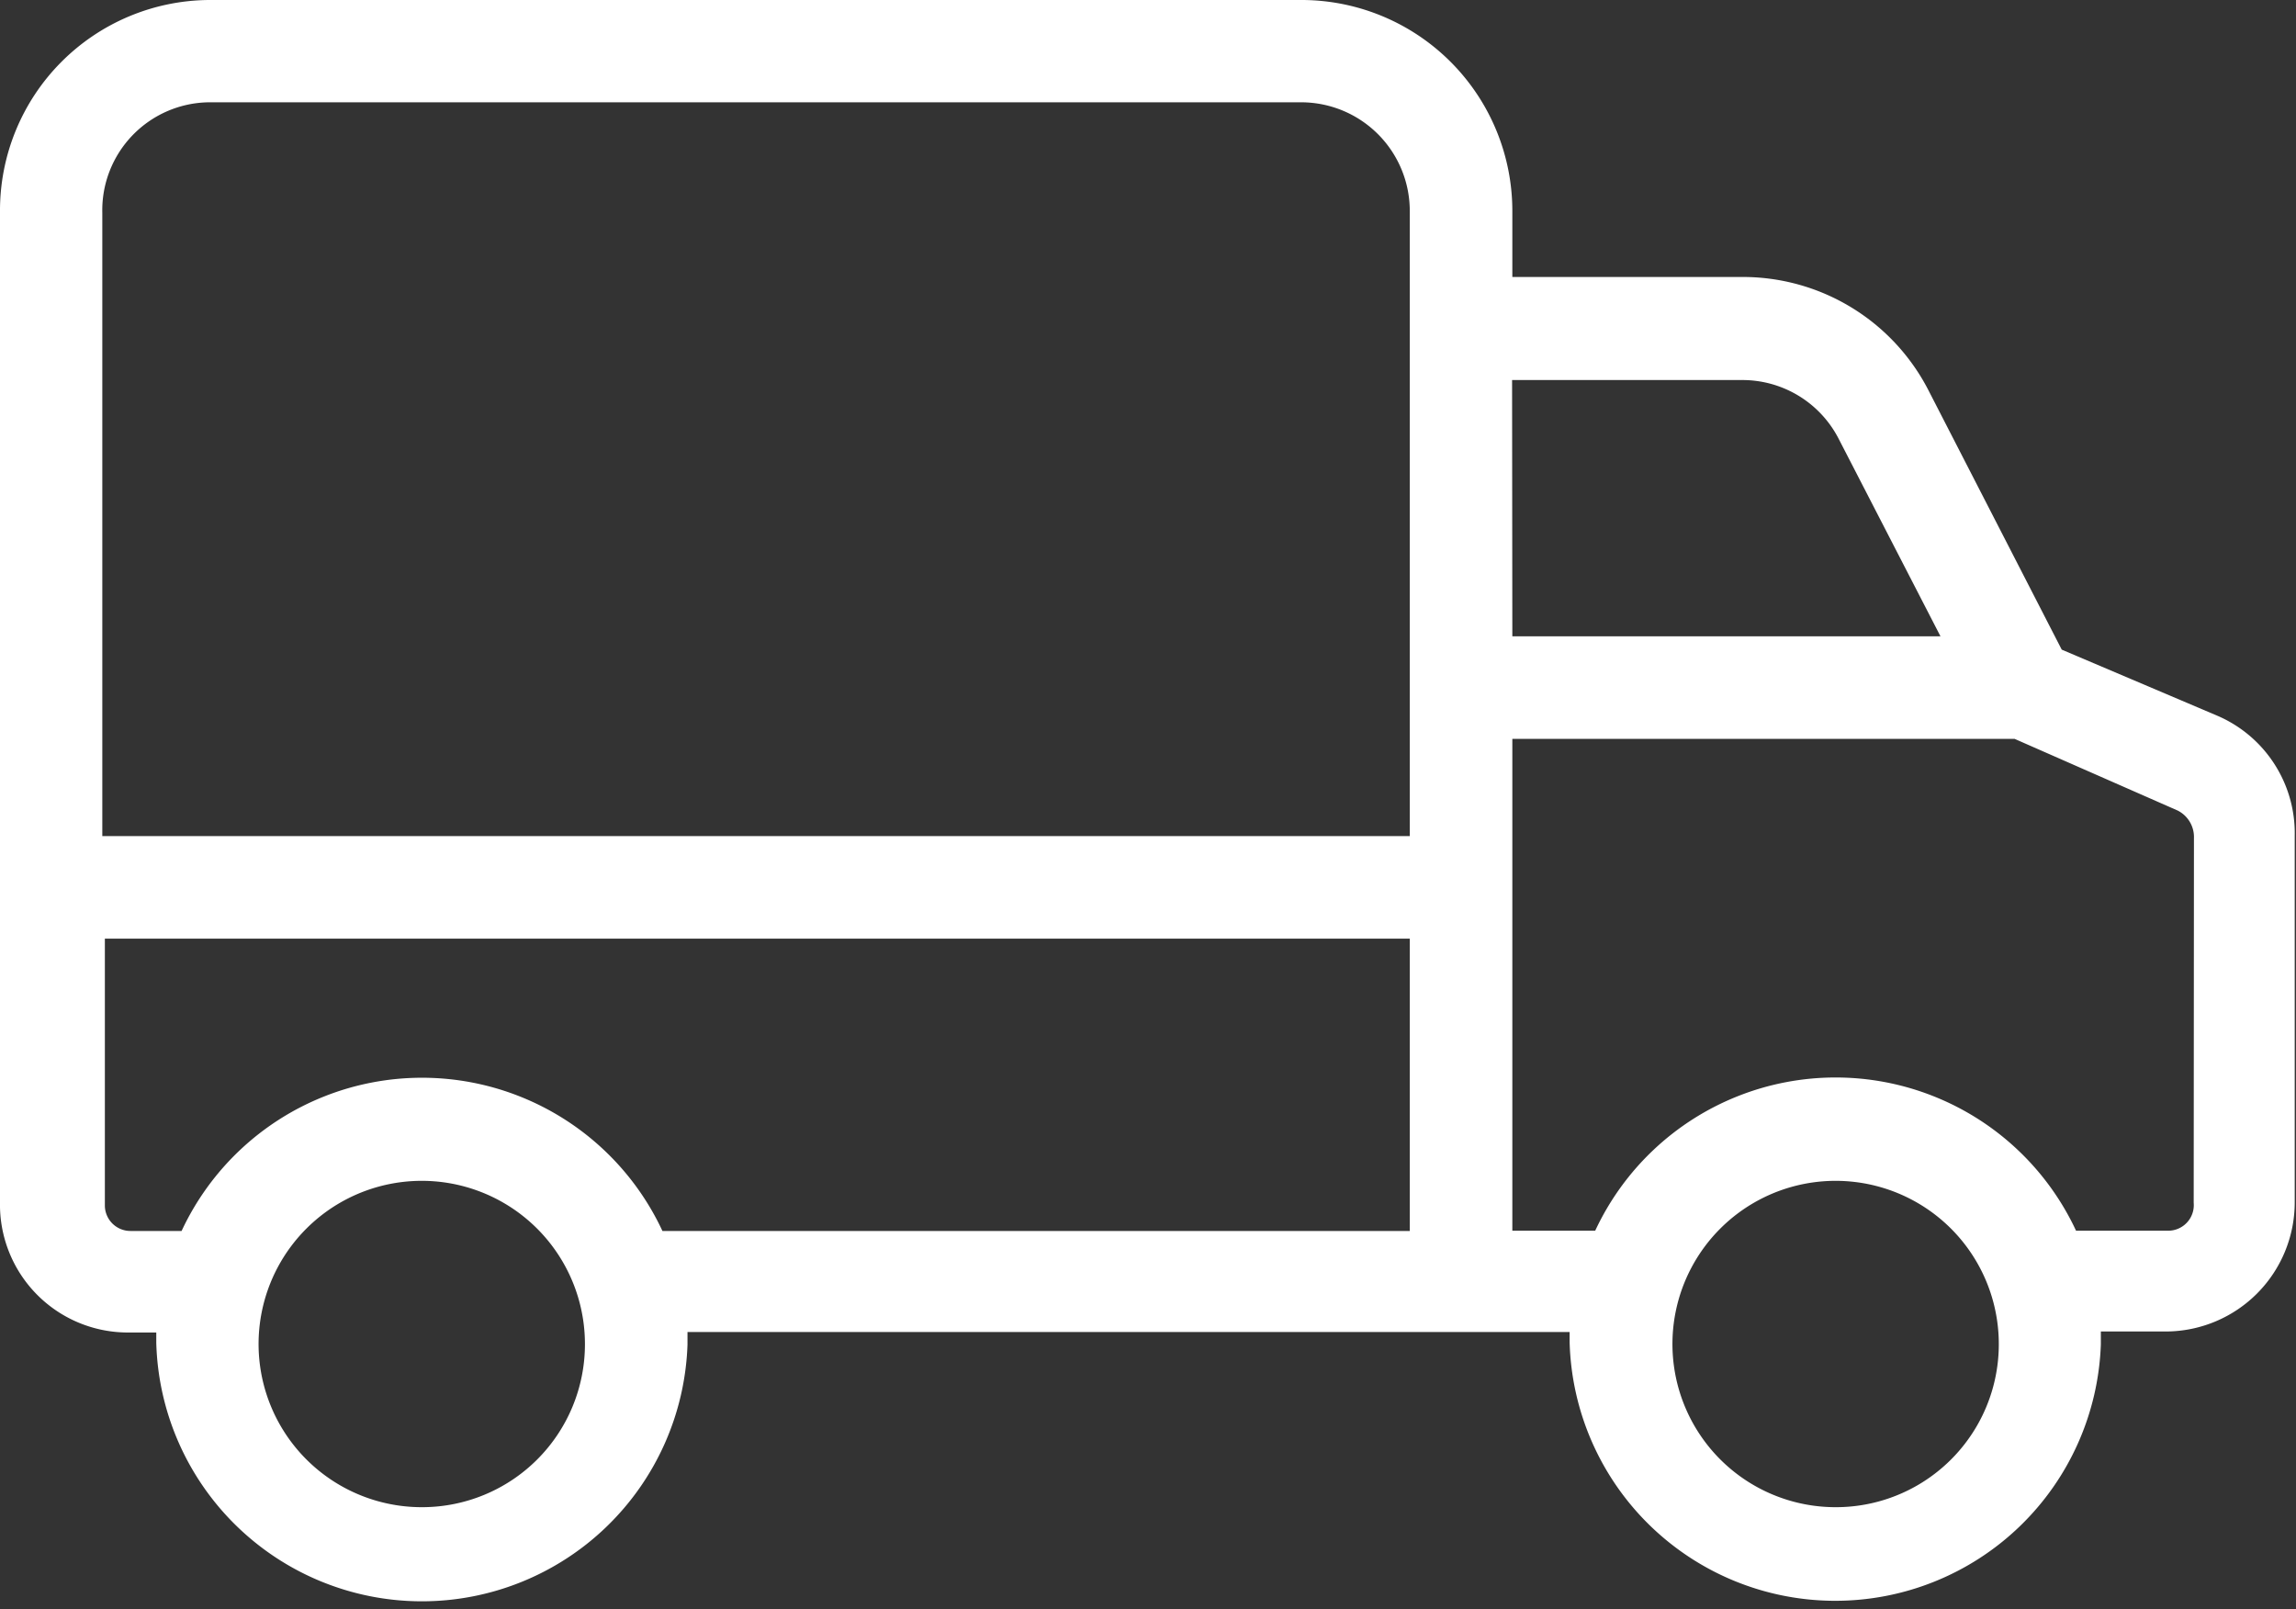
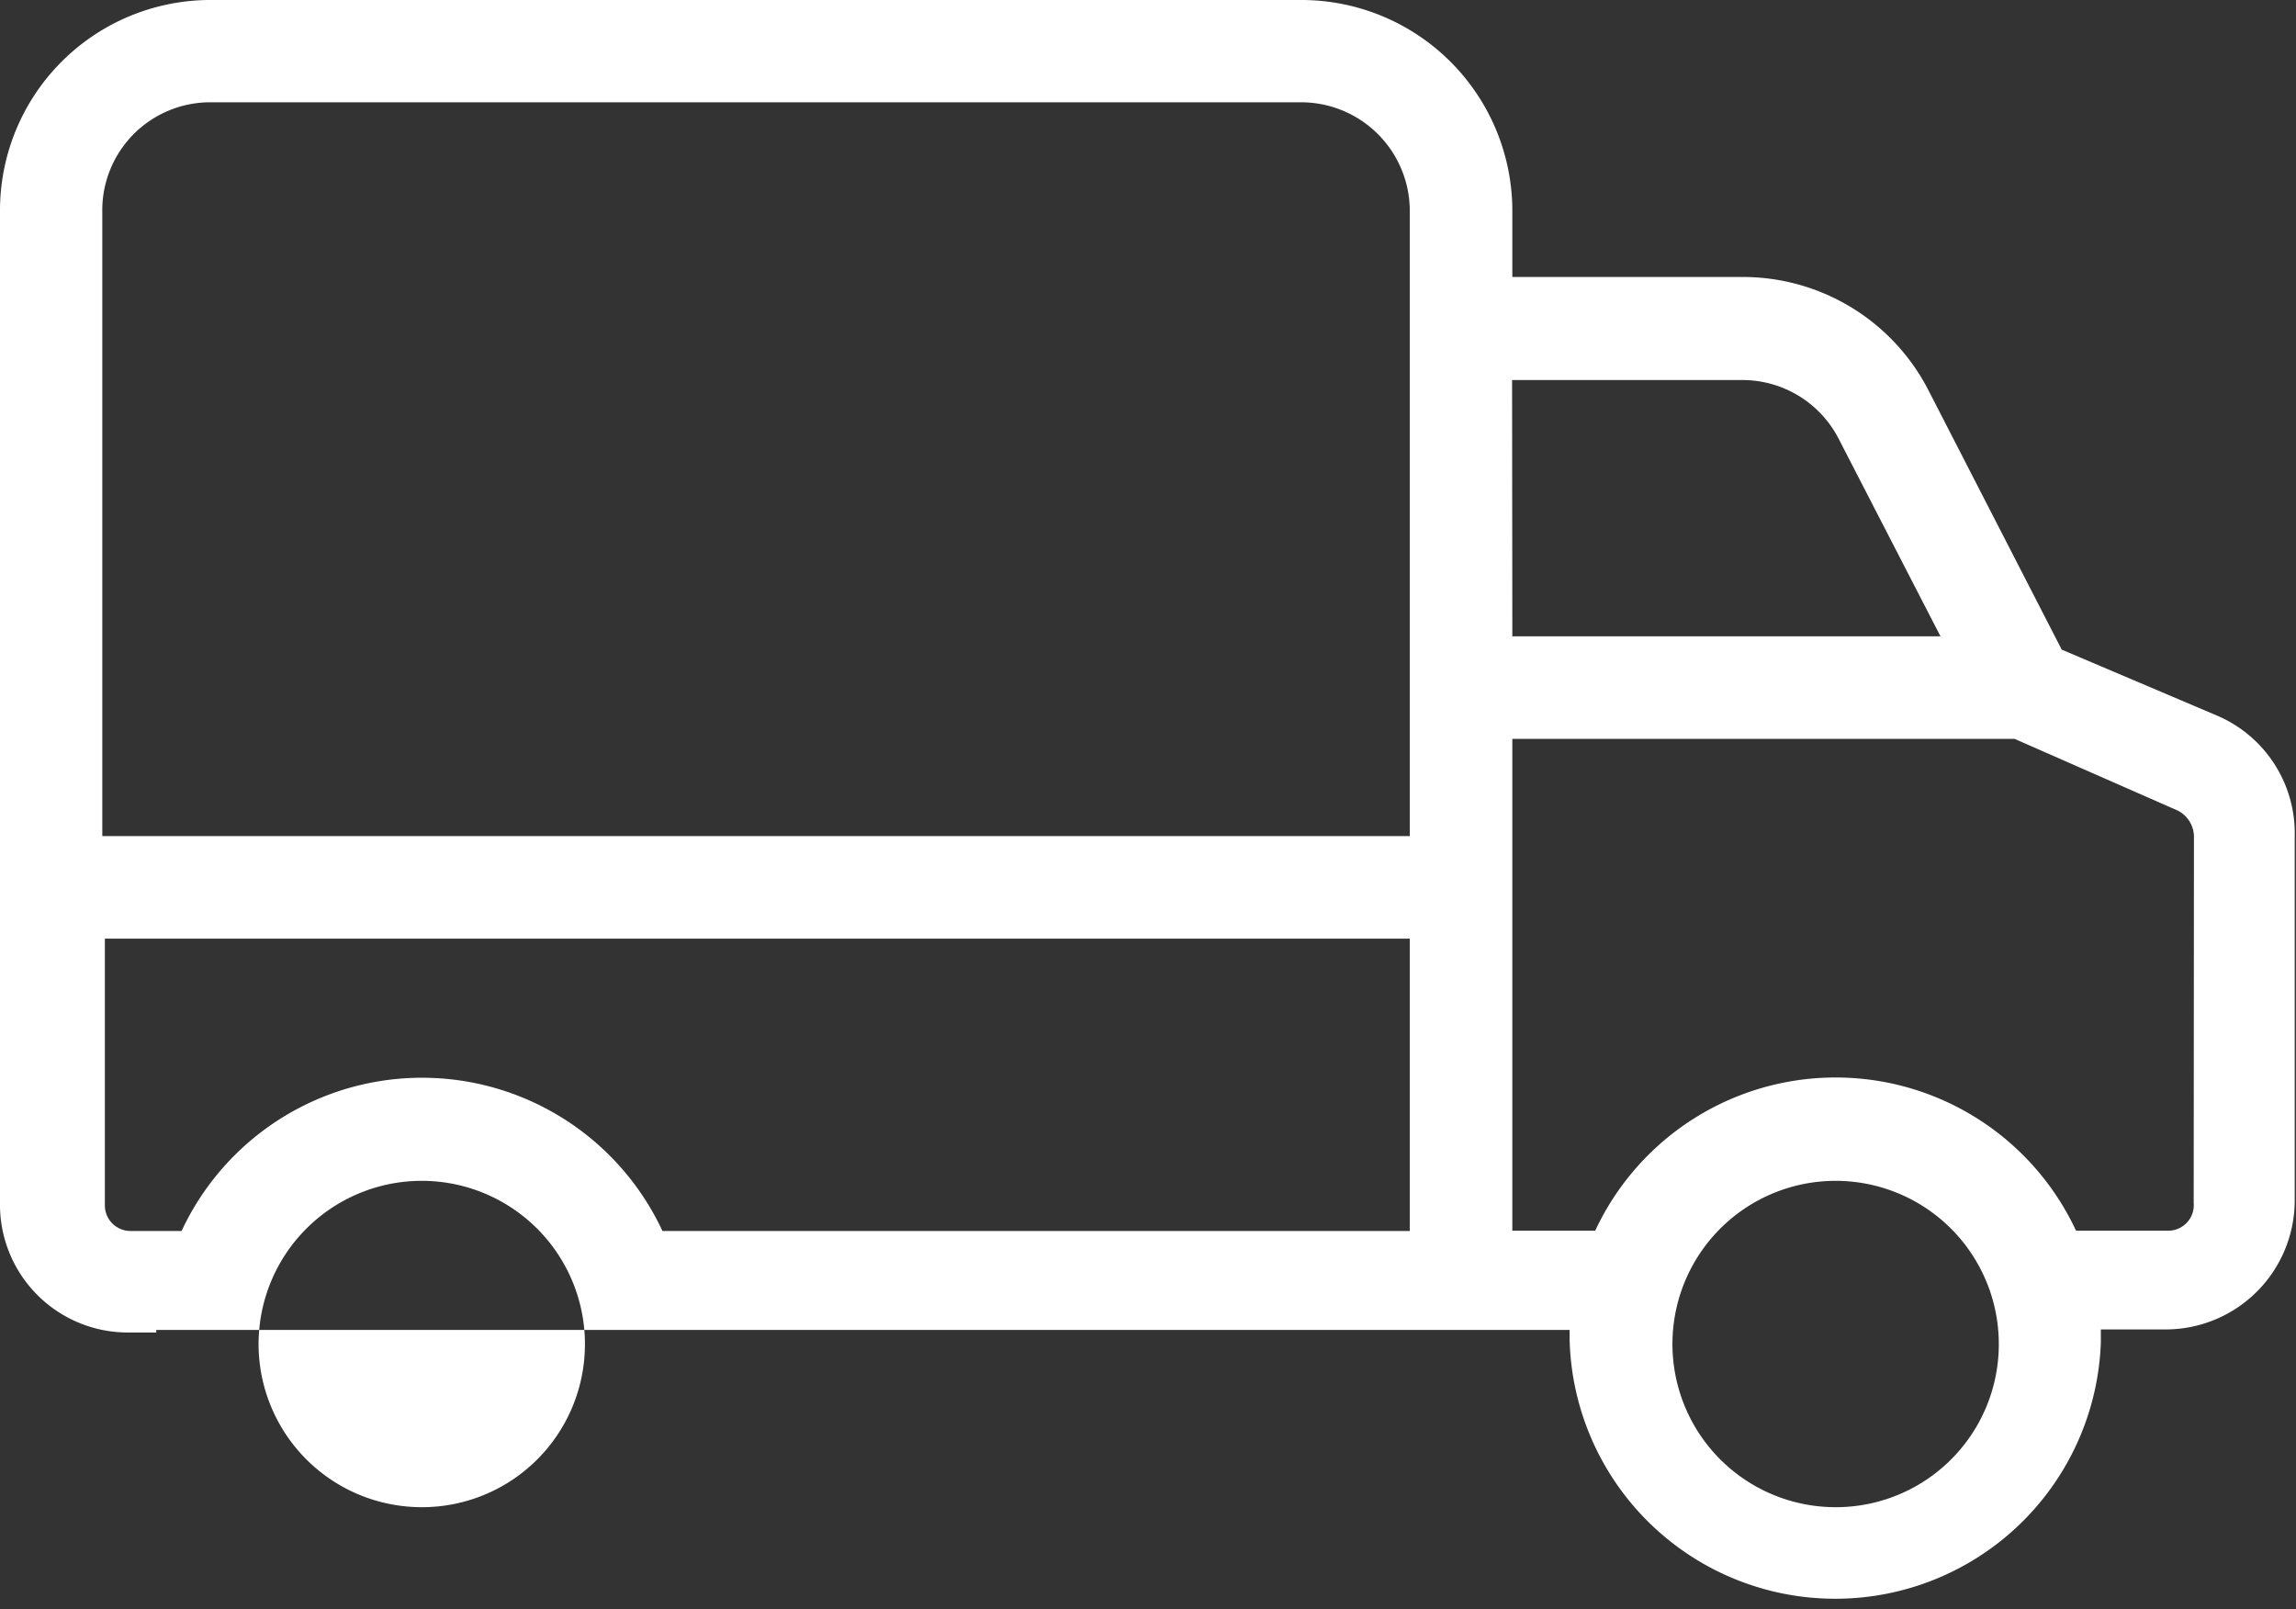
<svg xmlns="http://www.w3.org/2000/svg" viewBox="0 0 89.77 62.92">
  <rect x="0" y="0" width="89.77" height="62.92" fill="#333333" stroke="none" />
  <defs>
    <style>.cls-1{fill:#fff;}</style>
  </defs>
  <g id="Camada_2" data-name="Camada 2">
    <g id="Camada_1-2" data-name="Camada 1">
      <g id="_003-delivery-truck" data-name=" 003-delivery-truck">
        <g id="Grupo_1803" data-name="Grupo 1803">
-           <path id="Caminho_2791" data-name="Caminho 2791" class="cls-1" d="M86.73,28,80.61,25.4,75.42,15.3a8.16,8.16,0,0,0-7.35-4.47H59.13V8.3A8.25,8.25,0,0,0,50.94,0H8.18A8.23,8.23,0,0,0,0,8.27V47A5,5,0,0,0,5,52.1H6.11c0,.2,0,.28,0,.4a10.39,10.39,0,0,0,20.77.08v-.1c0-.13,0-.27,0-.4H61.37v.4a10.39,10.39,0,0,0,20.77.08v-.5h2.58a5.05,5.05,0,0,0,5-5.06h0V32.69A5,5,0,0,0,86.73,28ZM16.5,58.93a6.38,6.38,0,1,1,6.37-6.37,6.37,6.37,0,0,1-6.37,6.37Zm38.62-10.8H25.9a10.37,10.37,0,0,0-18.8,0h-2a1,1,0,0,1-1-1V36.7H55.12Zm0-39.81V32.69H4V8.32A4.22,4.22,0,0,1,8.16,4H50.91A4.25,4.25,0,0,1,55.12,8.3Zm4,6.54h8.94a4.23,4.23,0,0,1,3.81,2.26l4,7.76H59.13ZM71.77,58.93a6.38,6.38,0,1,1,6.38-6.37,6.37,6.37,0,0,1-6.38,6.37Zm14-11.9a1,1,0,0,1-1,1.09H81.17a10.37,10.37,0,0,0-18.8,0H59.13V28.89H78.77l6.37,2.8a1.16,1.16,0,0,1,.64,1.08Z" />
+           <path id="Caminho_2791" data-name="Caminho 2791" class="cls-1" d="M86.73,28,80.61,25.4,75.42,15.3a8.16,8.16,0,0,0-7.35-4.47H59.13V8.3A8.25,8.25,0,0,0,50.94,0H8.18A8.23,8.23,0,0,0,0,8.27V47A5,5,0,0,0,5,52.1H6.11c0,.2,0,.28,0,.4v-.1c0-.13,0-.27,0-.4H61.37v.4a10.39,10.39,0,0,0,20.77.08v-.5h2.58a5.05,5.05,0,0,0,5-5.06h0V32.69A5,5,0,0,0,86.73,28ZM16.5,58.93a6.38,6.38,0,1,1,6.37-6.37,6.37,6.37,0,0,1-6.37,6.37Zm38.62-10.8H25.9a10.37,10.37,0,0,0-18.8,0h-2a1,1,0,0,1-1-1V36.7H55.12Zm0-39.81V32.69H4V8.32A4.22,4.22,0,0,1,8.16,4H50.91A4.25,4.25,0,0,1,55.12,8.3Zm4,6.54h8.94a4.23,4.23,0,0,1,3.81,2.26l4,7.76H59.13ZM71.77,58.93a6.38,6.38,0,1,1,6.38-6.37,6.37,6.37,0,0,1-6.38,6.37Zm14-11.9a1,1,0,0,1-1,1.09H81.17a10.37,10.37,0,0,0-18.8,0H59.13V28.89H78.77l6.37,2.8a1.16,1.16,0,0,1,.64,1.08Z" />
        </g>
      </g>
    </g>
  </g>
</svg>